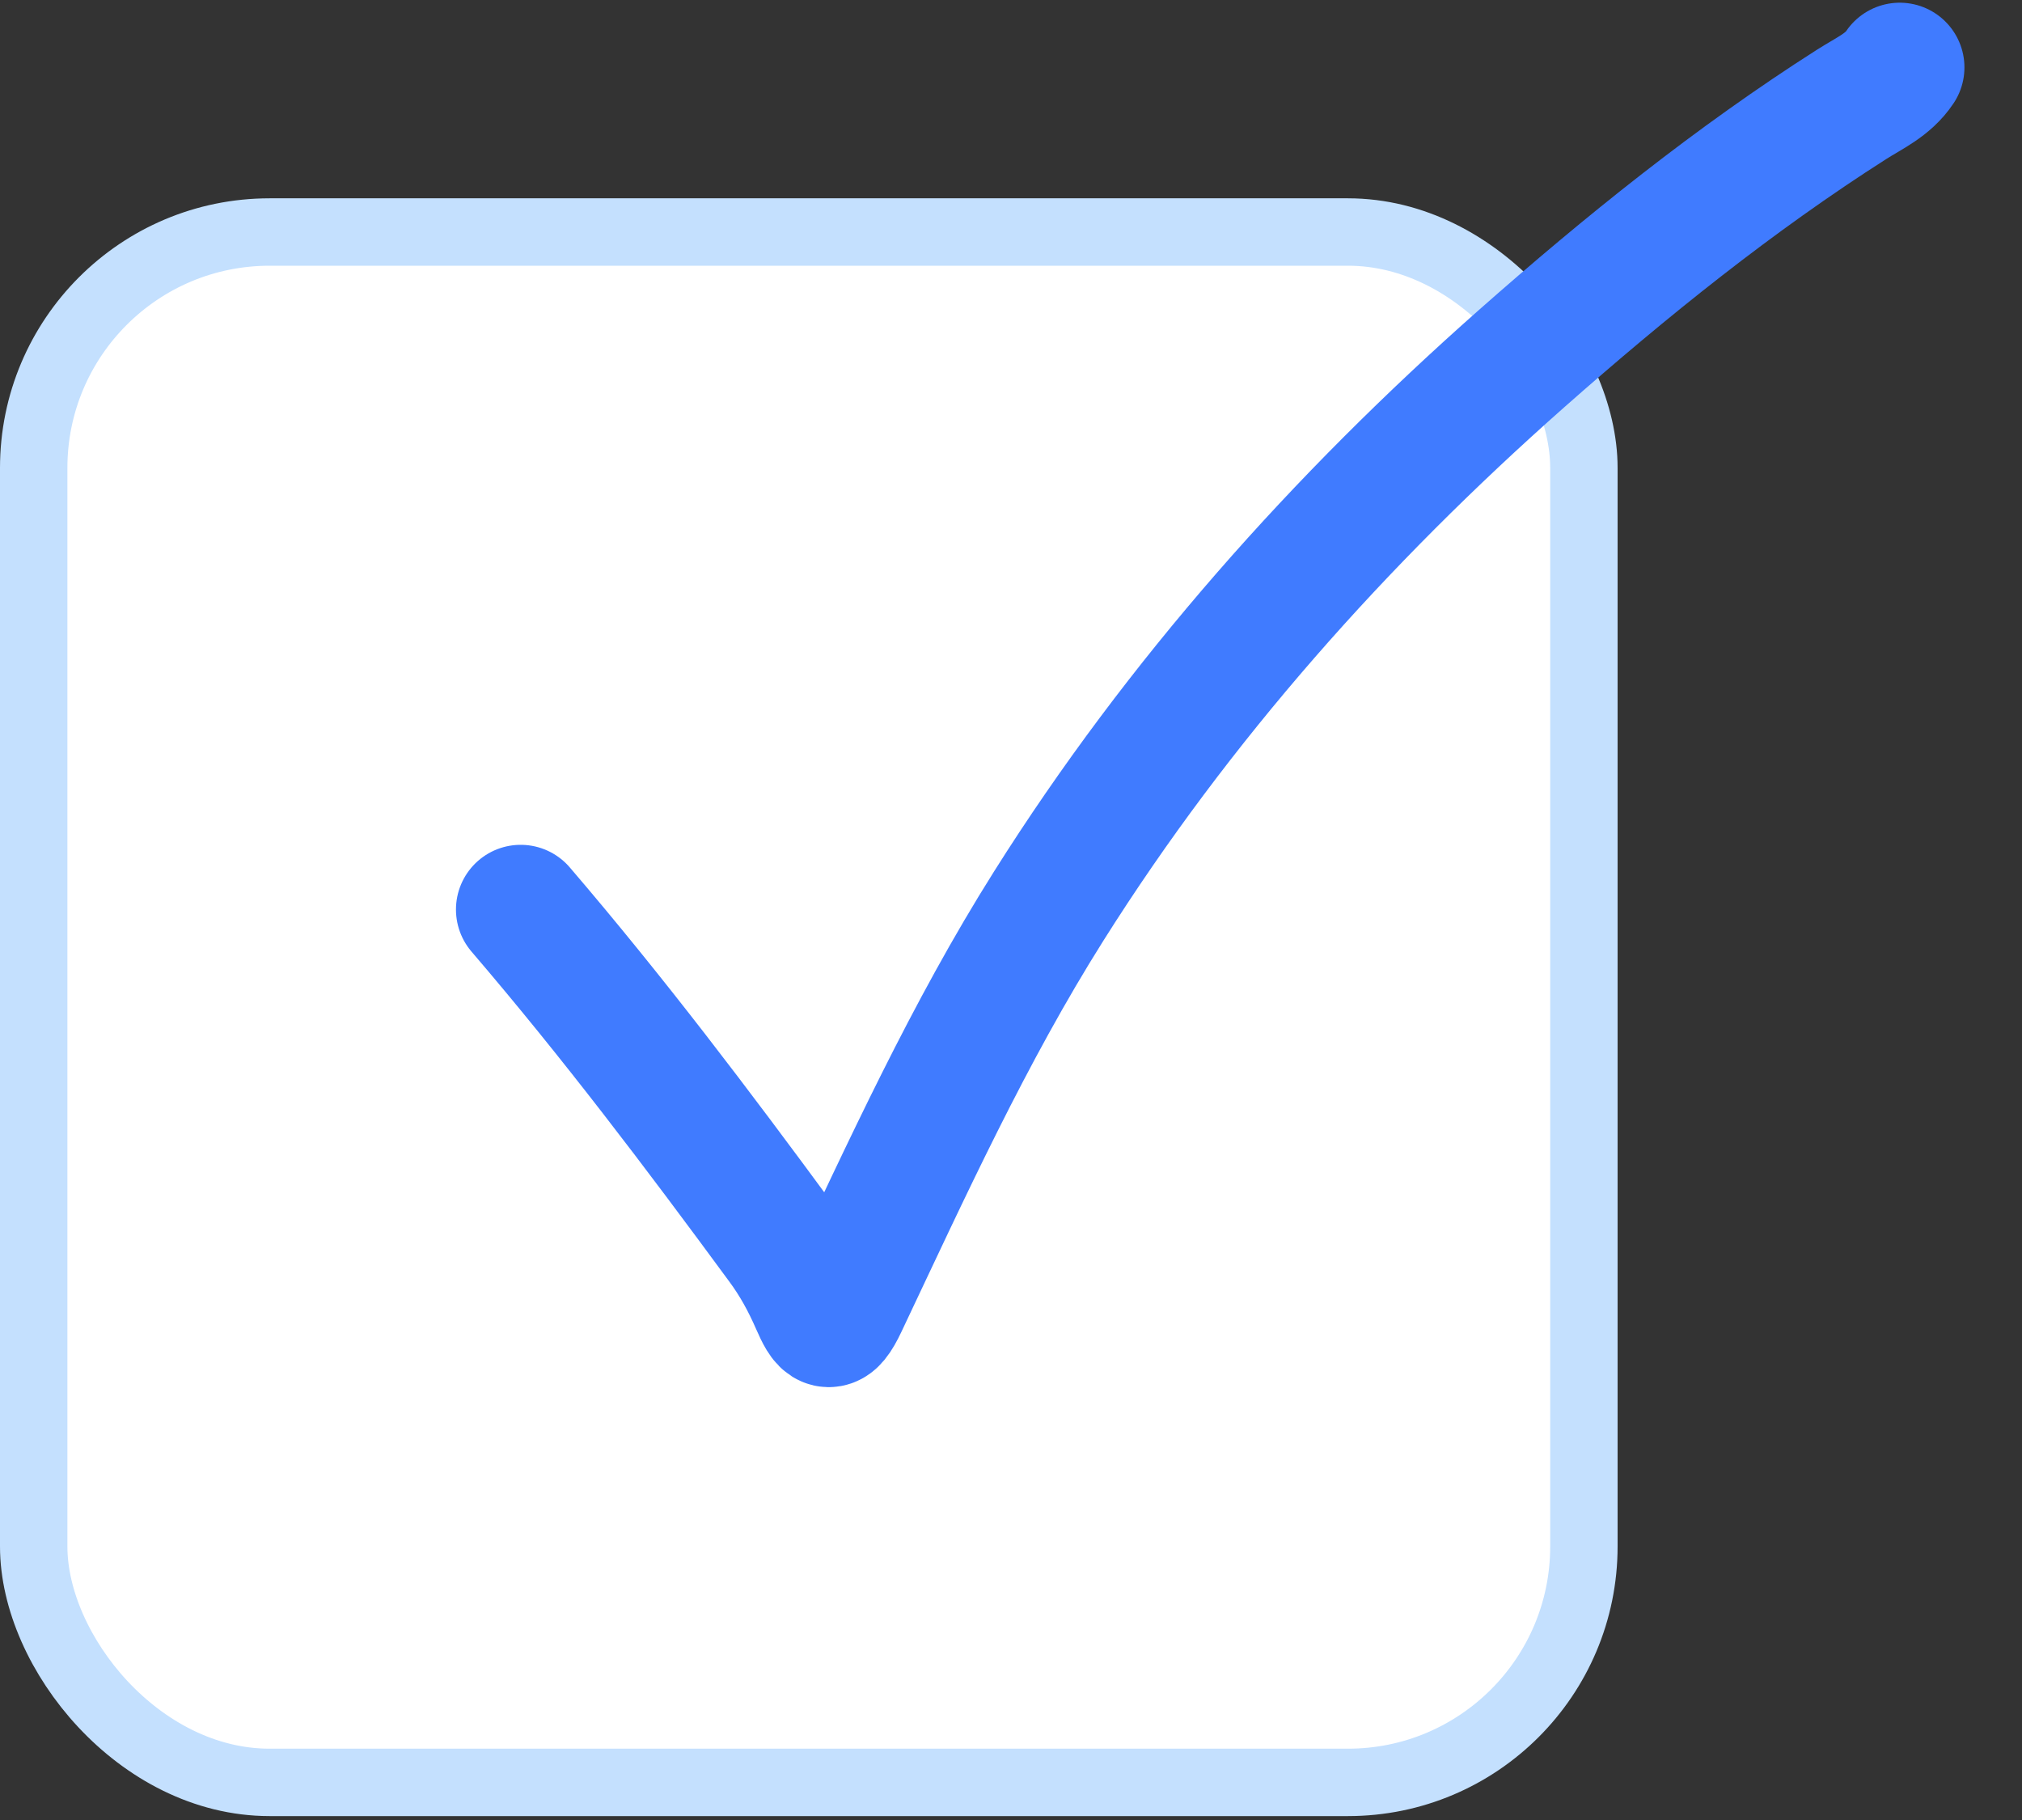
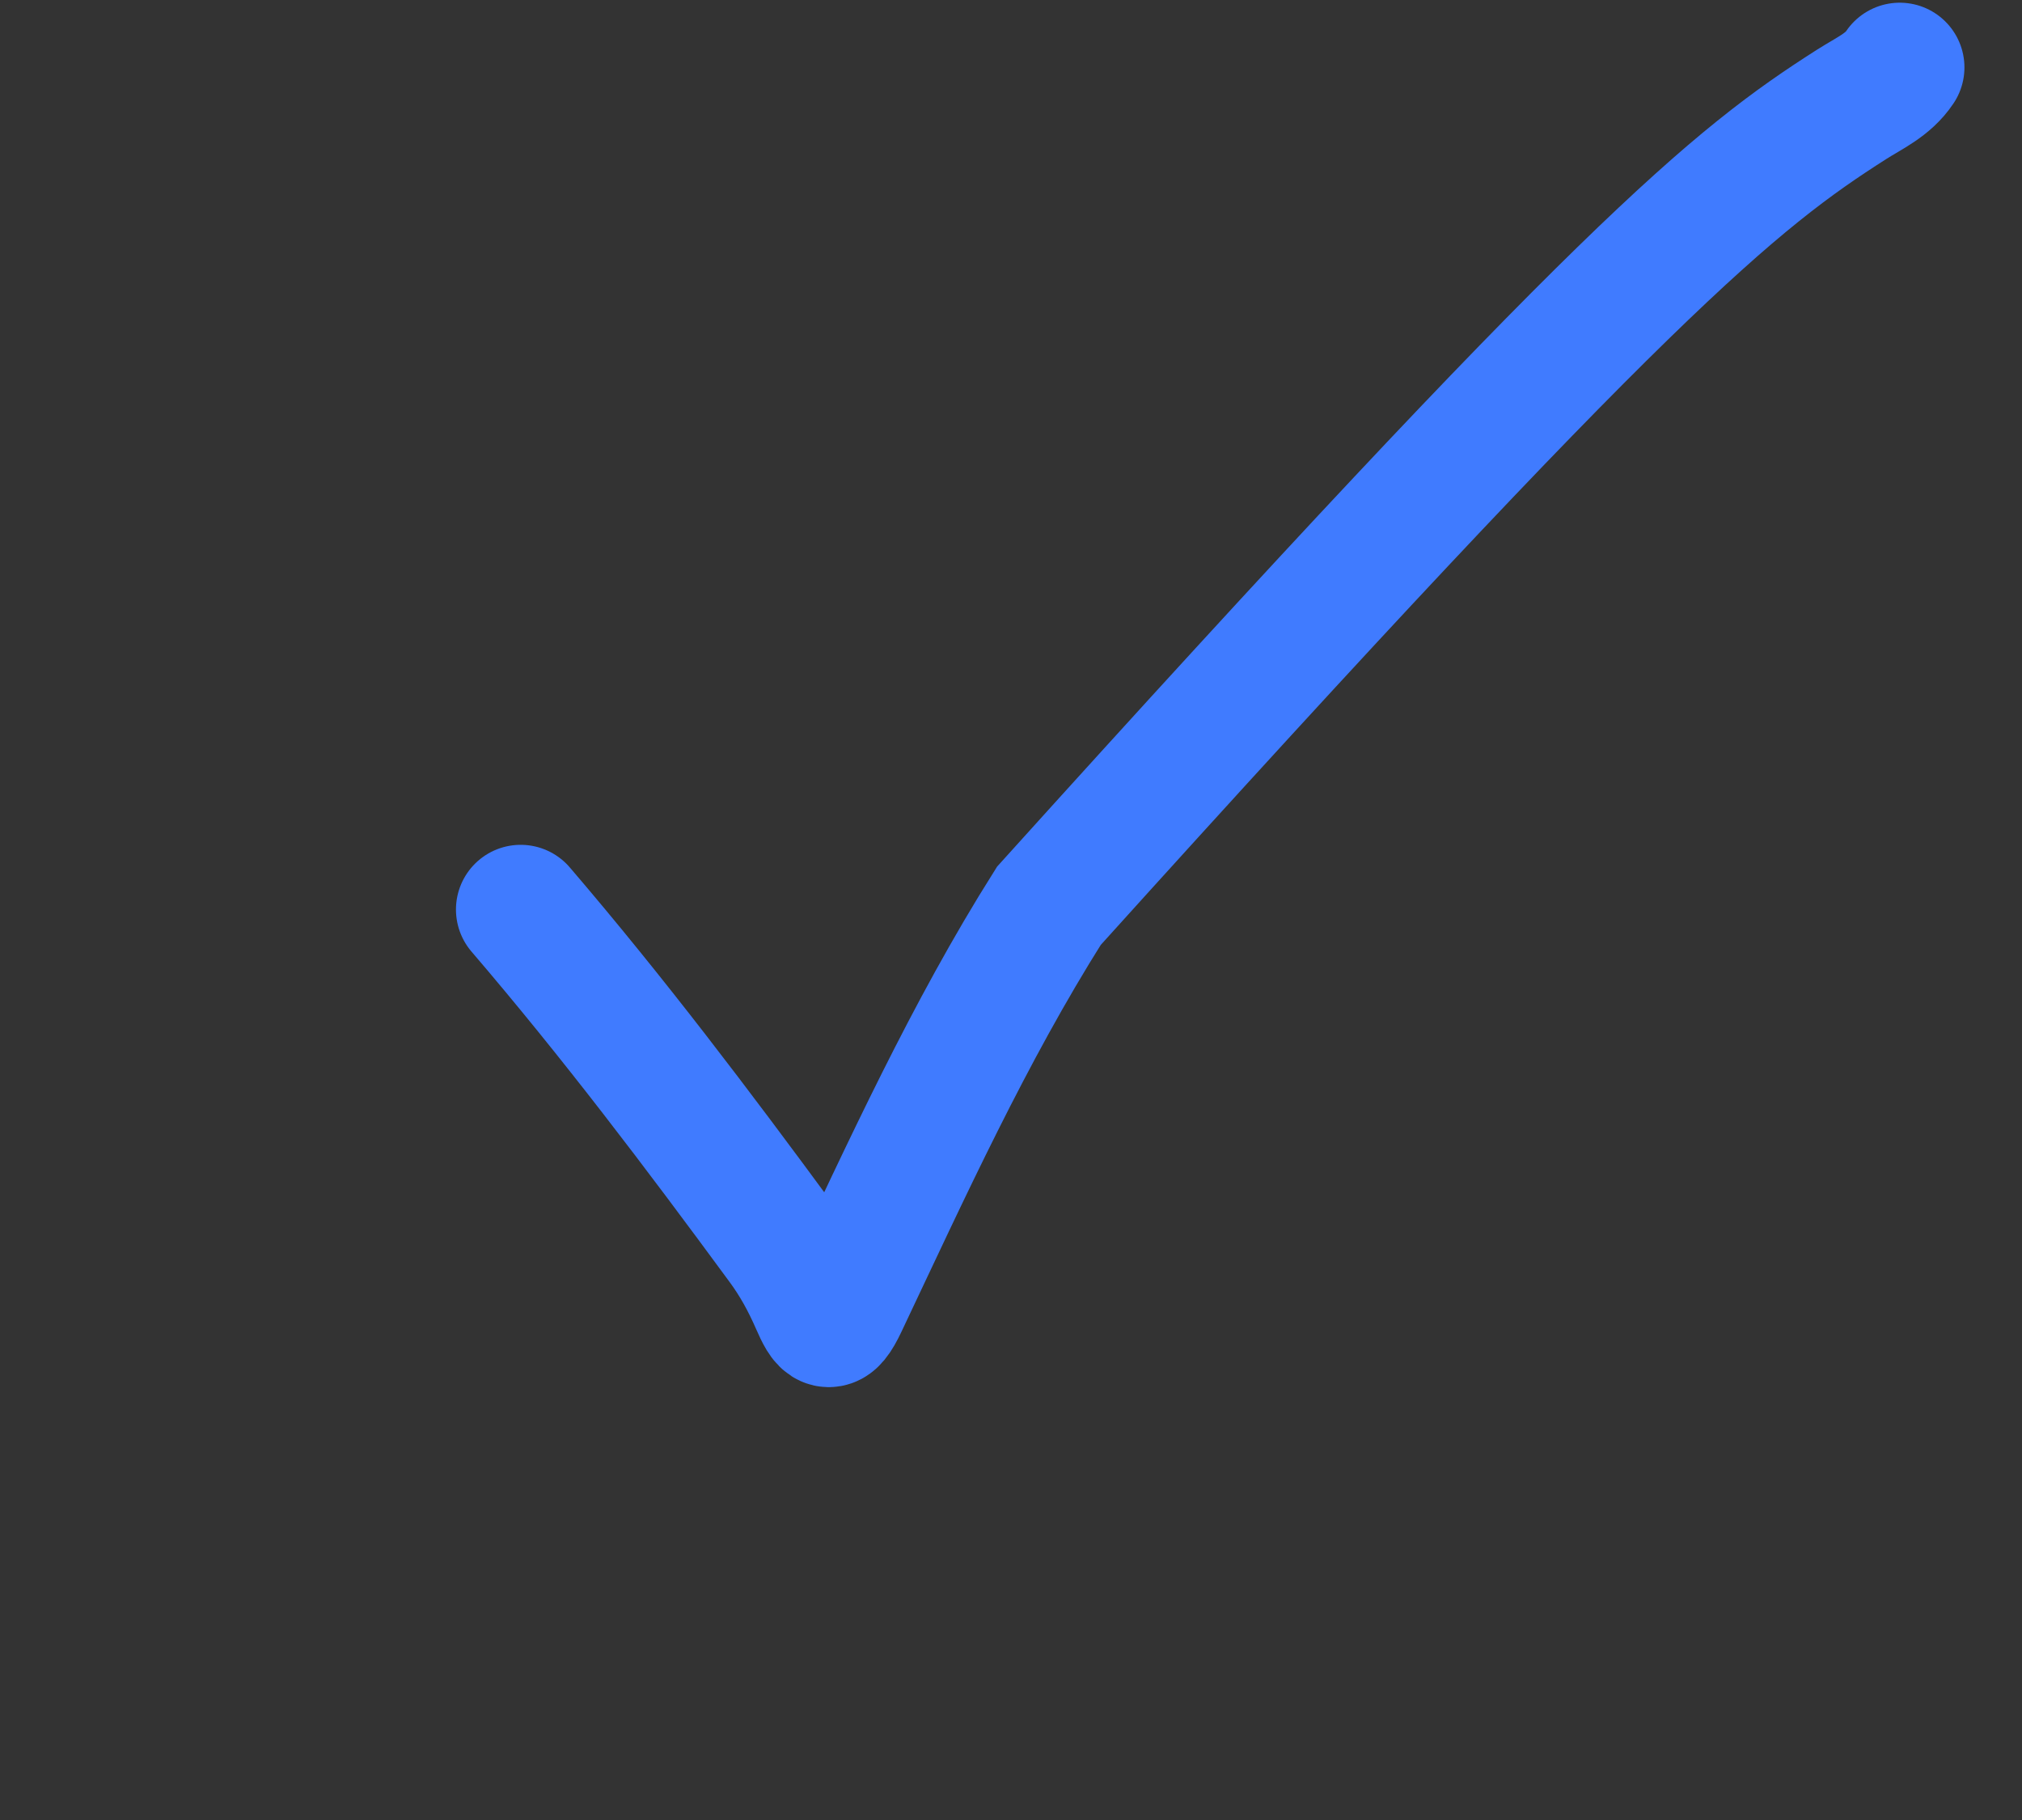
<svg xmlns="http://www.w3.org/2000/svg" width="30" height="27" viewBox="0 0 30 27" fill="none">
  <rect x="0" y="0" width="30" height="27" fill="#333333" stroke="none" />
-   <rect x="0.5" y="3.442" width="23" height="23" rx="3.5" fill="white" stroke="#C4E0FE" />
-   <path d="M7.725 13.493C9.098 15.095 10.347 16.748 11.594 18.444C11.802 18.726 11.957 19.01 12.097 19.33C12.243 19.662 12.312 19.758 12.507 19.346C13.457 17.339 14.374 15.322 15.562 13.438C17.488 10.383 19.878 7.704 22.579 5.317C24.121 3.955 25.738 2.653 27.476 1.546C27.737 1.38 28.012 1.261 28.186 1" stroke="#407BFF" stroke-width="1.92" stroke-linecap="round" />
+   <path d="M7.725 13.493C9.098 15.095 10.347 16.748 11.594 18.444C11.802 18.726 11.957 19.01 12.097 19.33C12.243 19.662 12.312 19.758 12.507 19.346C13.457 17.339 14.374 15.322 15.562 13.438C24.121 3.955 25.738 2.653 27.476 1.546C27.737 1.38 28.012 1.261 28.186 1" stroke="#407BFF" stroke-width="1.92" stroke-linecap="round" />
</svg>